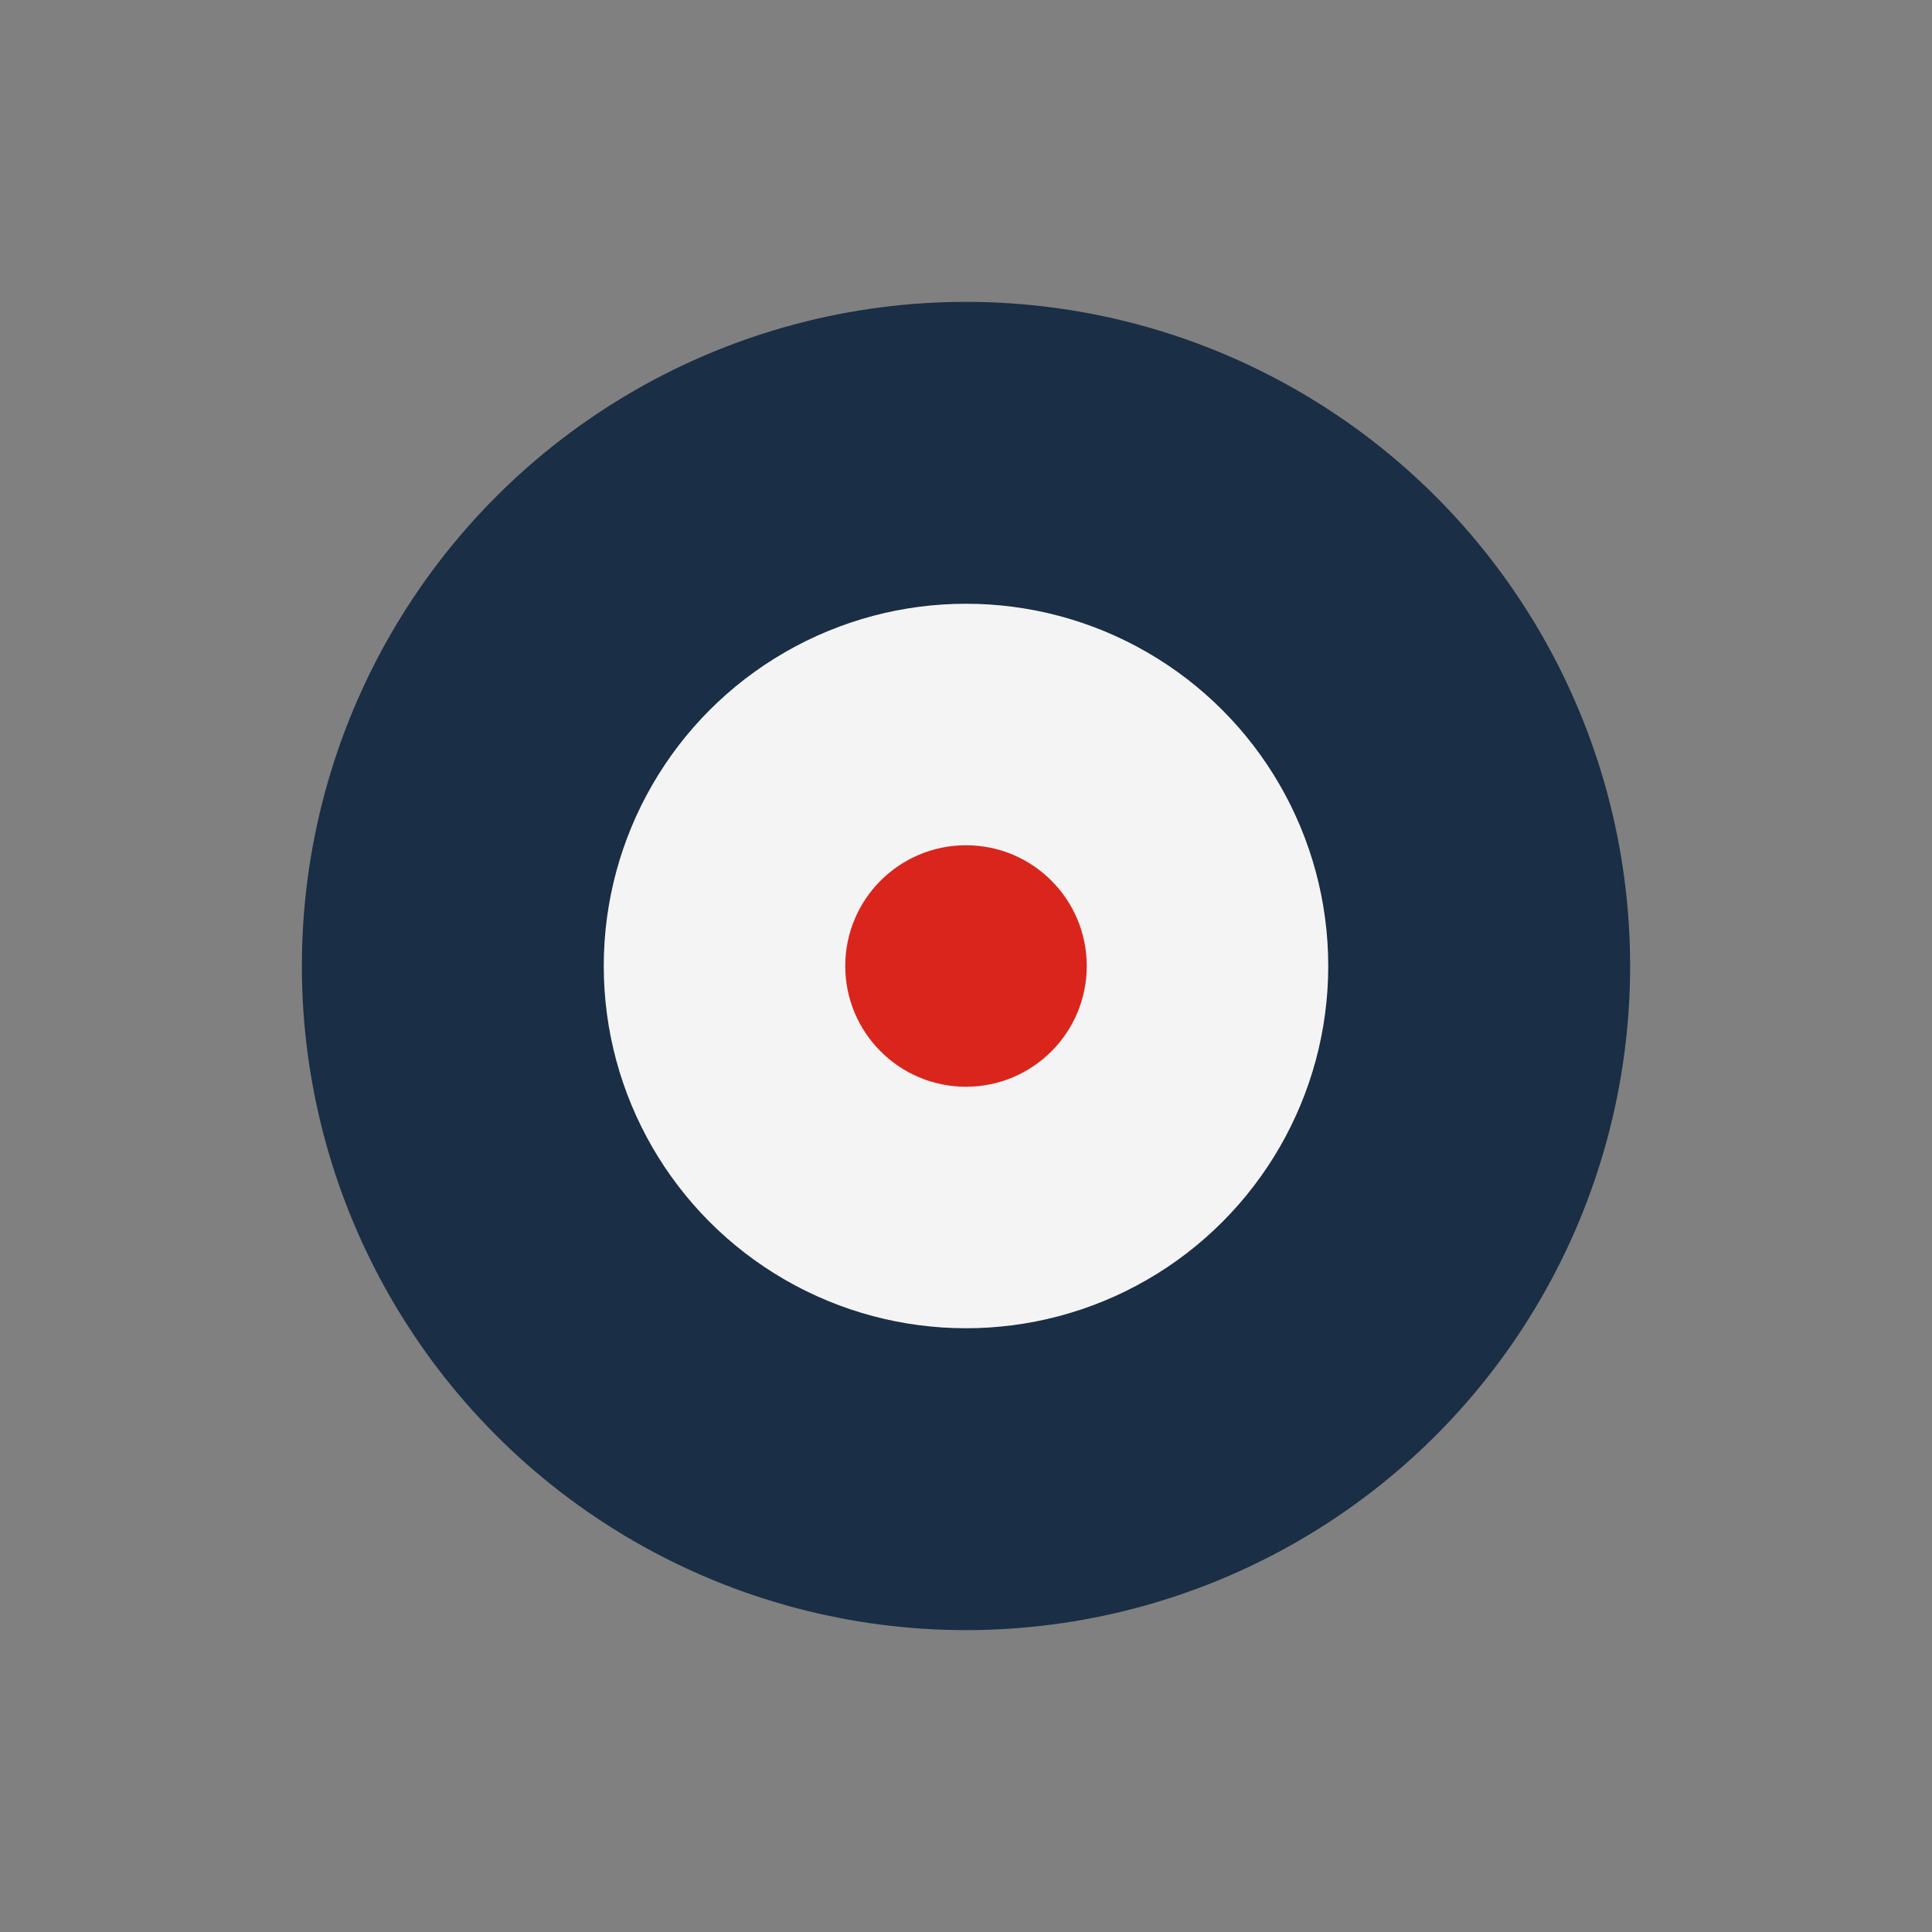
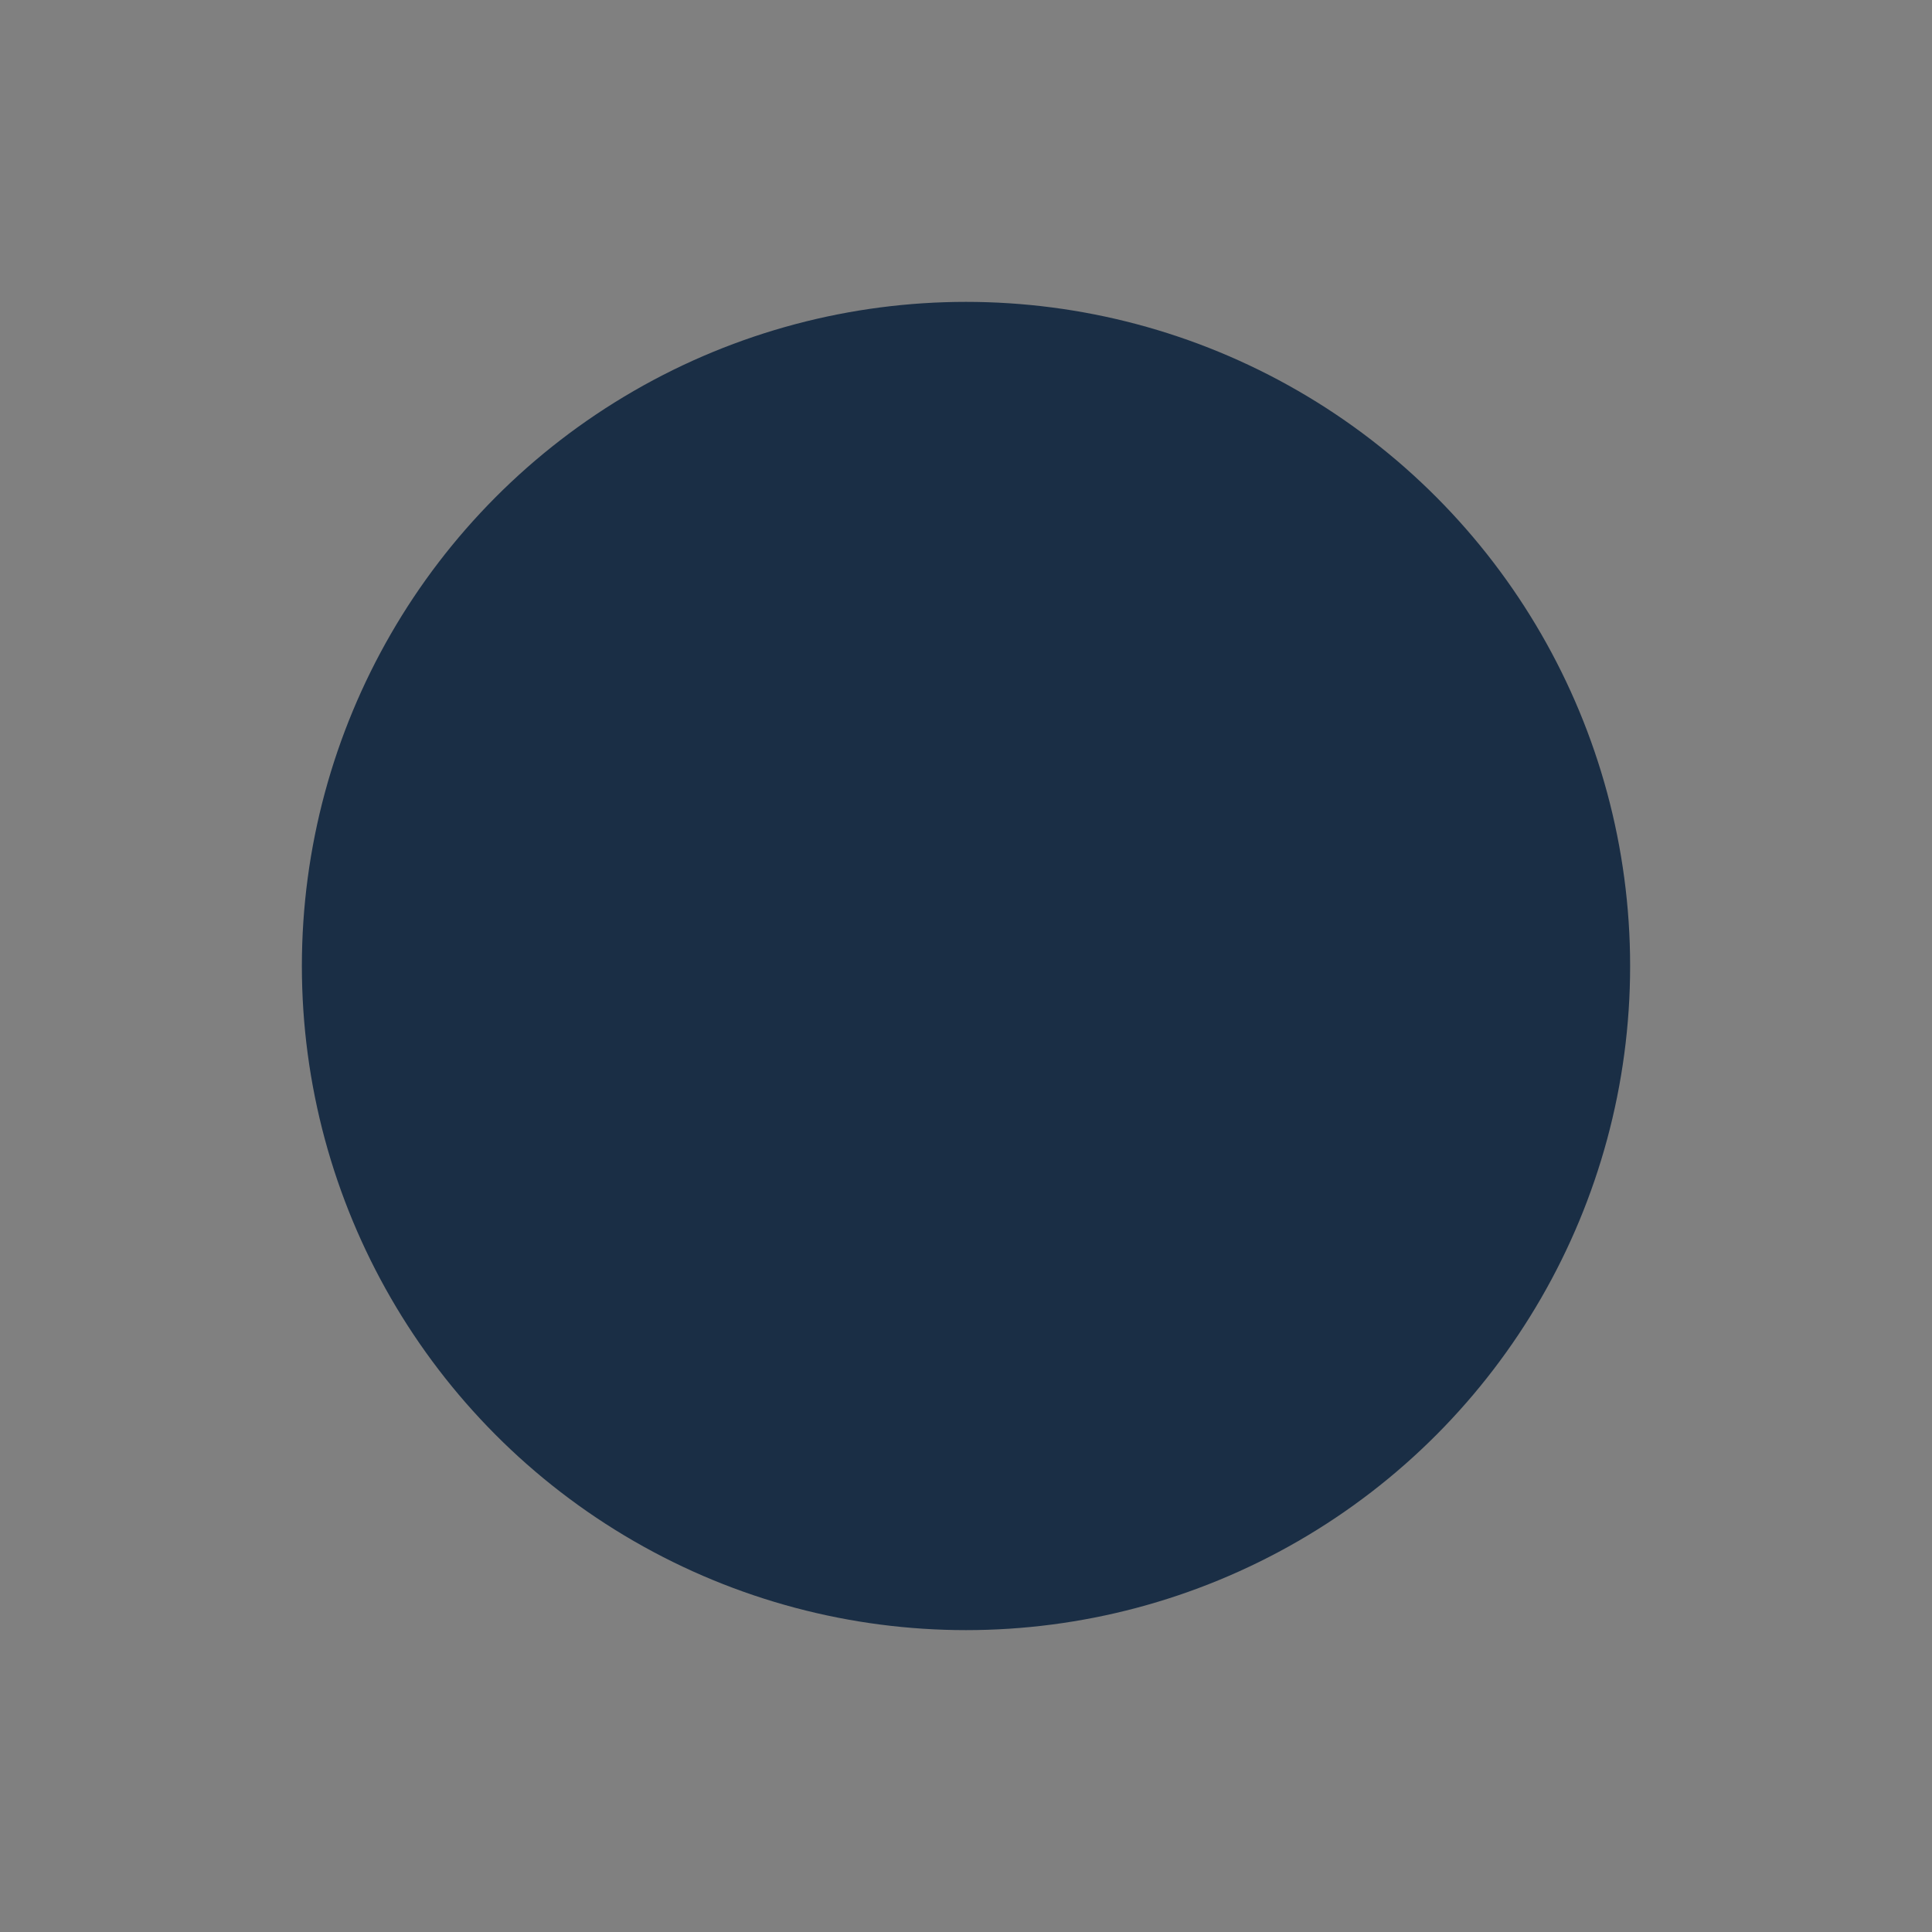
<svg xmlns="http://www.w3.org/2000/svg" width="32" height="32" viewBox="0 0 32 32">
  <rect x="0" y="0" width="32" height="32" fill="#808080" stroke="none" />
  <circle cx="16" cy="16" r="11" fill="#1A2E45" />
-   <circle cx="16" cy="16" r="6" fill="#F4F4F4" />
-   <circle cx="16" cy="16" r="2" fill="#DA251C" />
</svg>